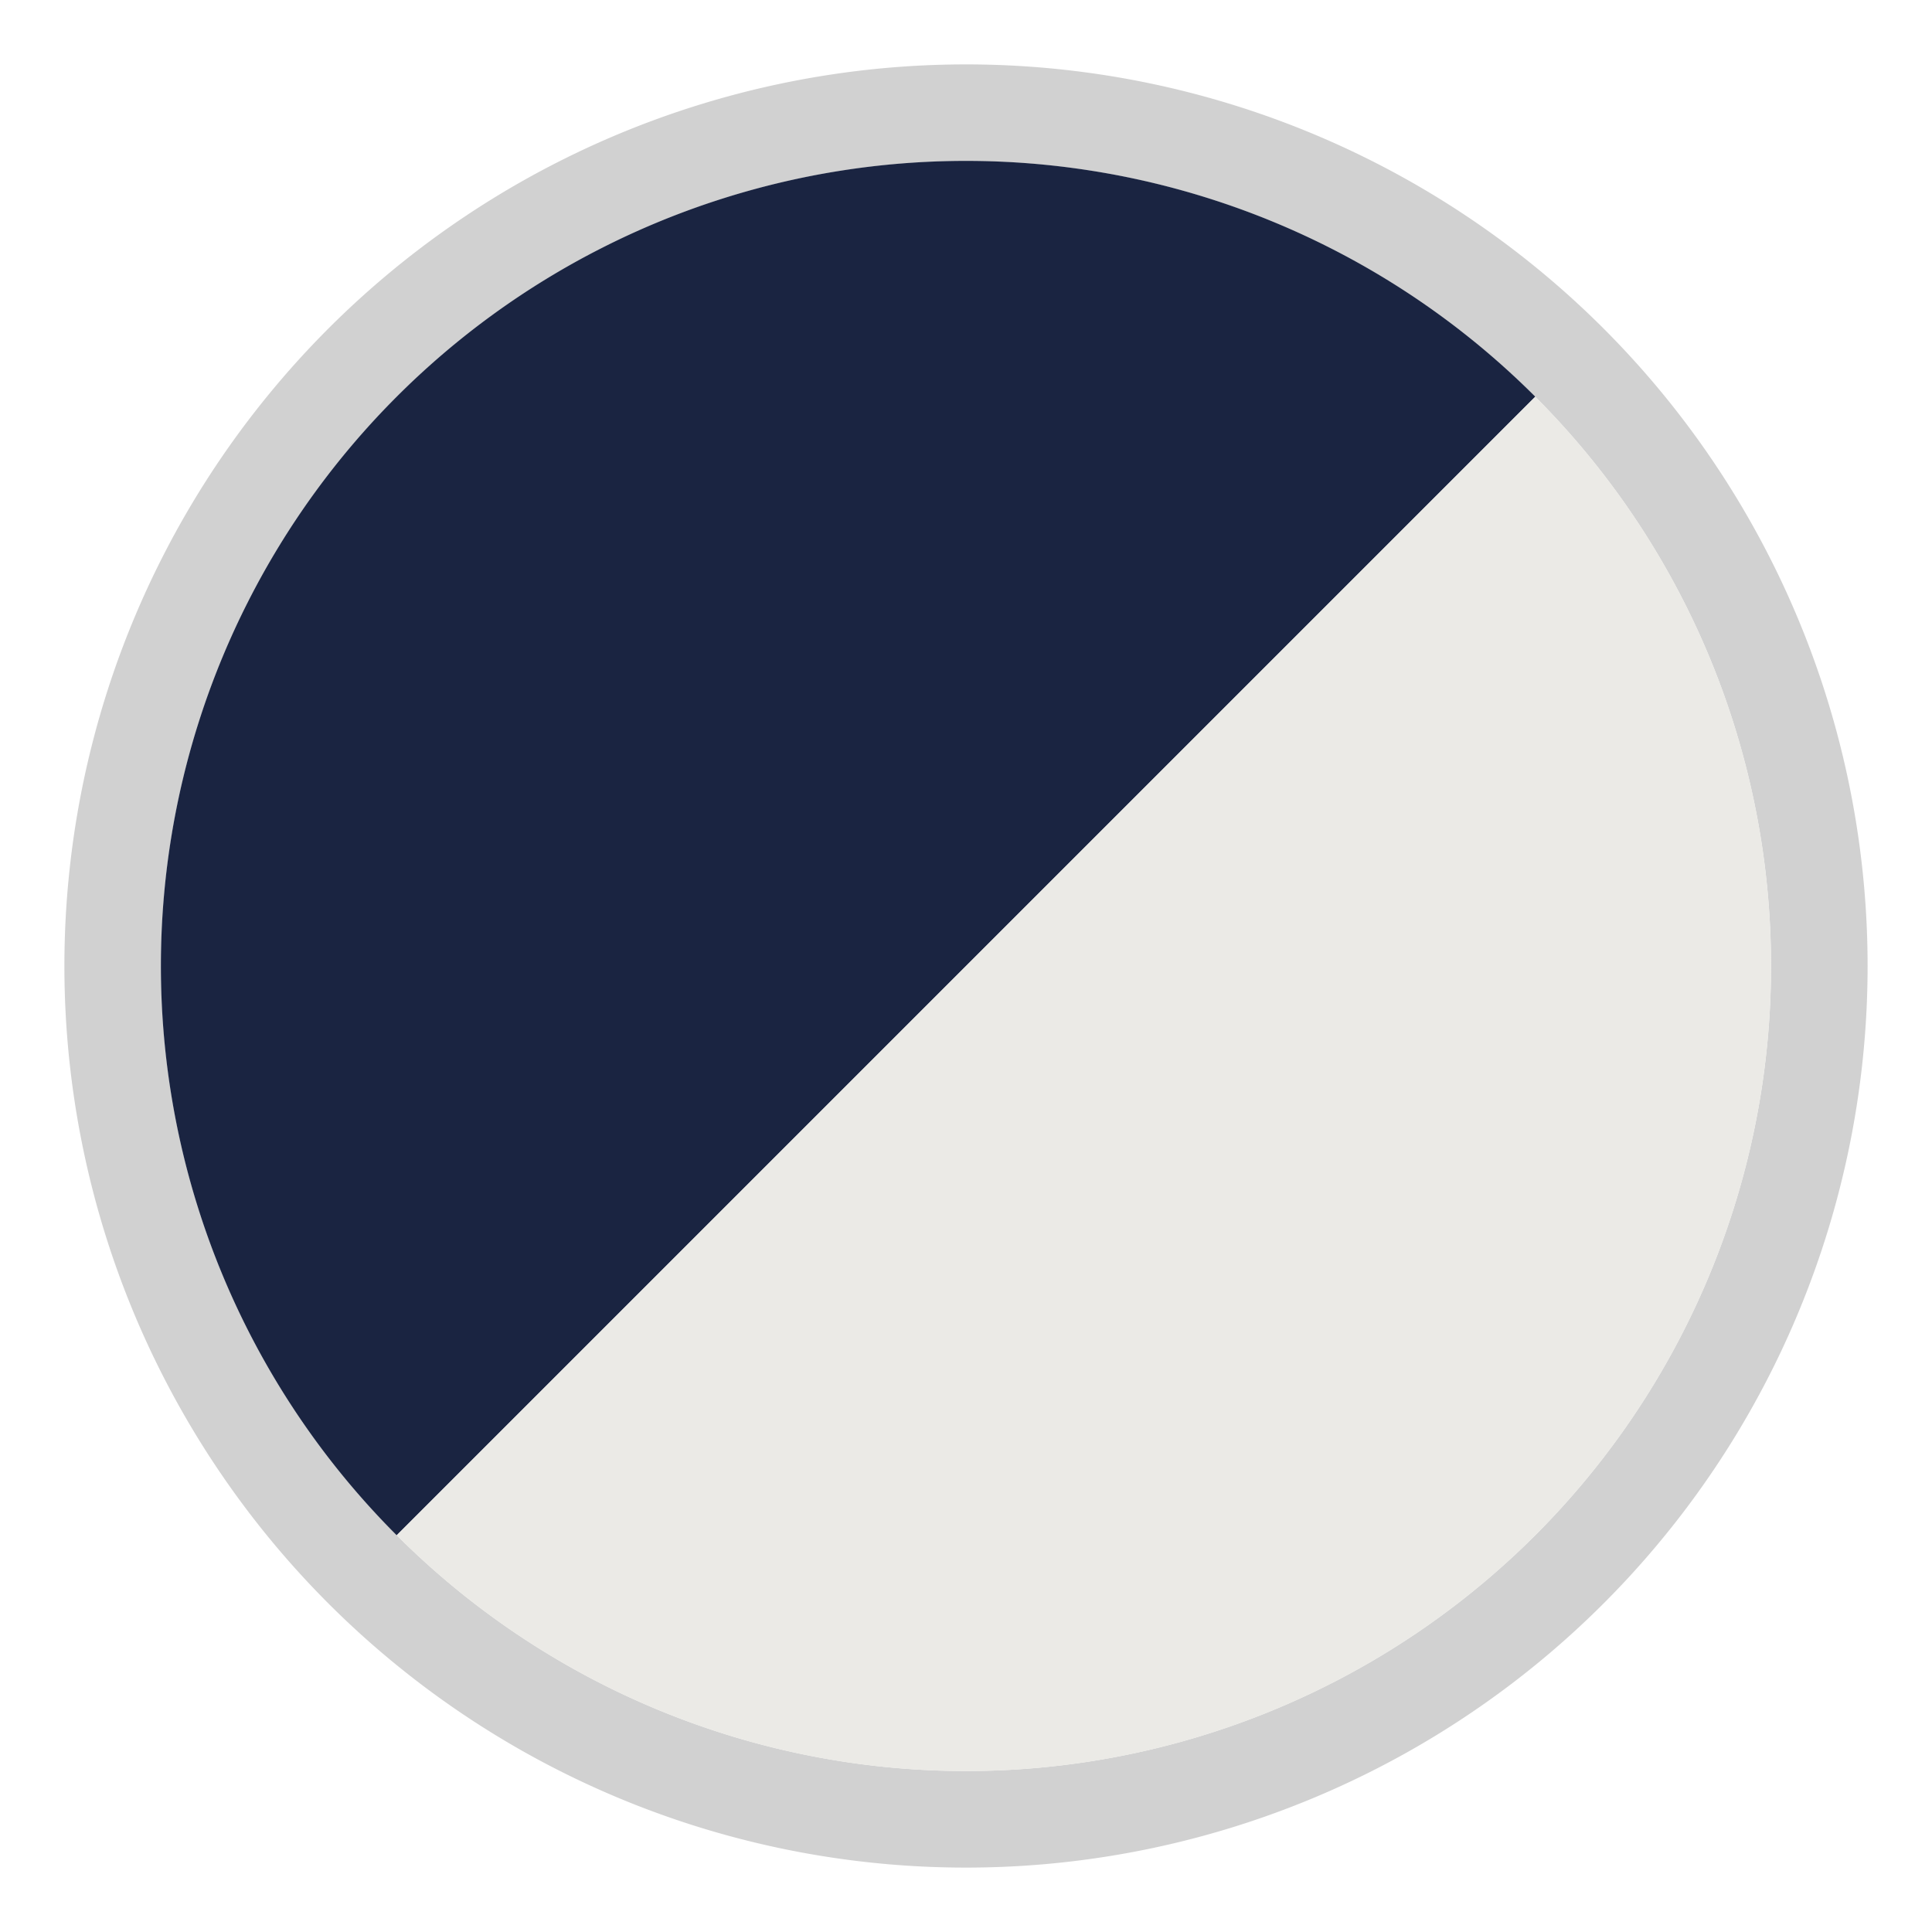
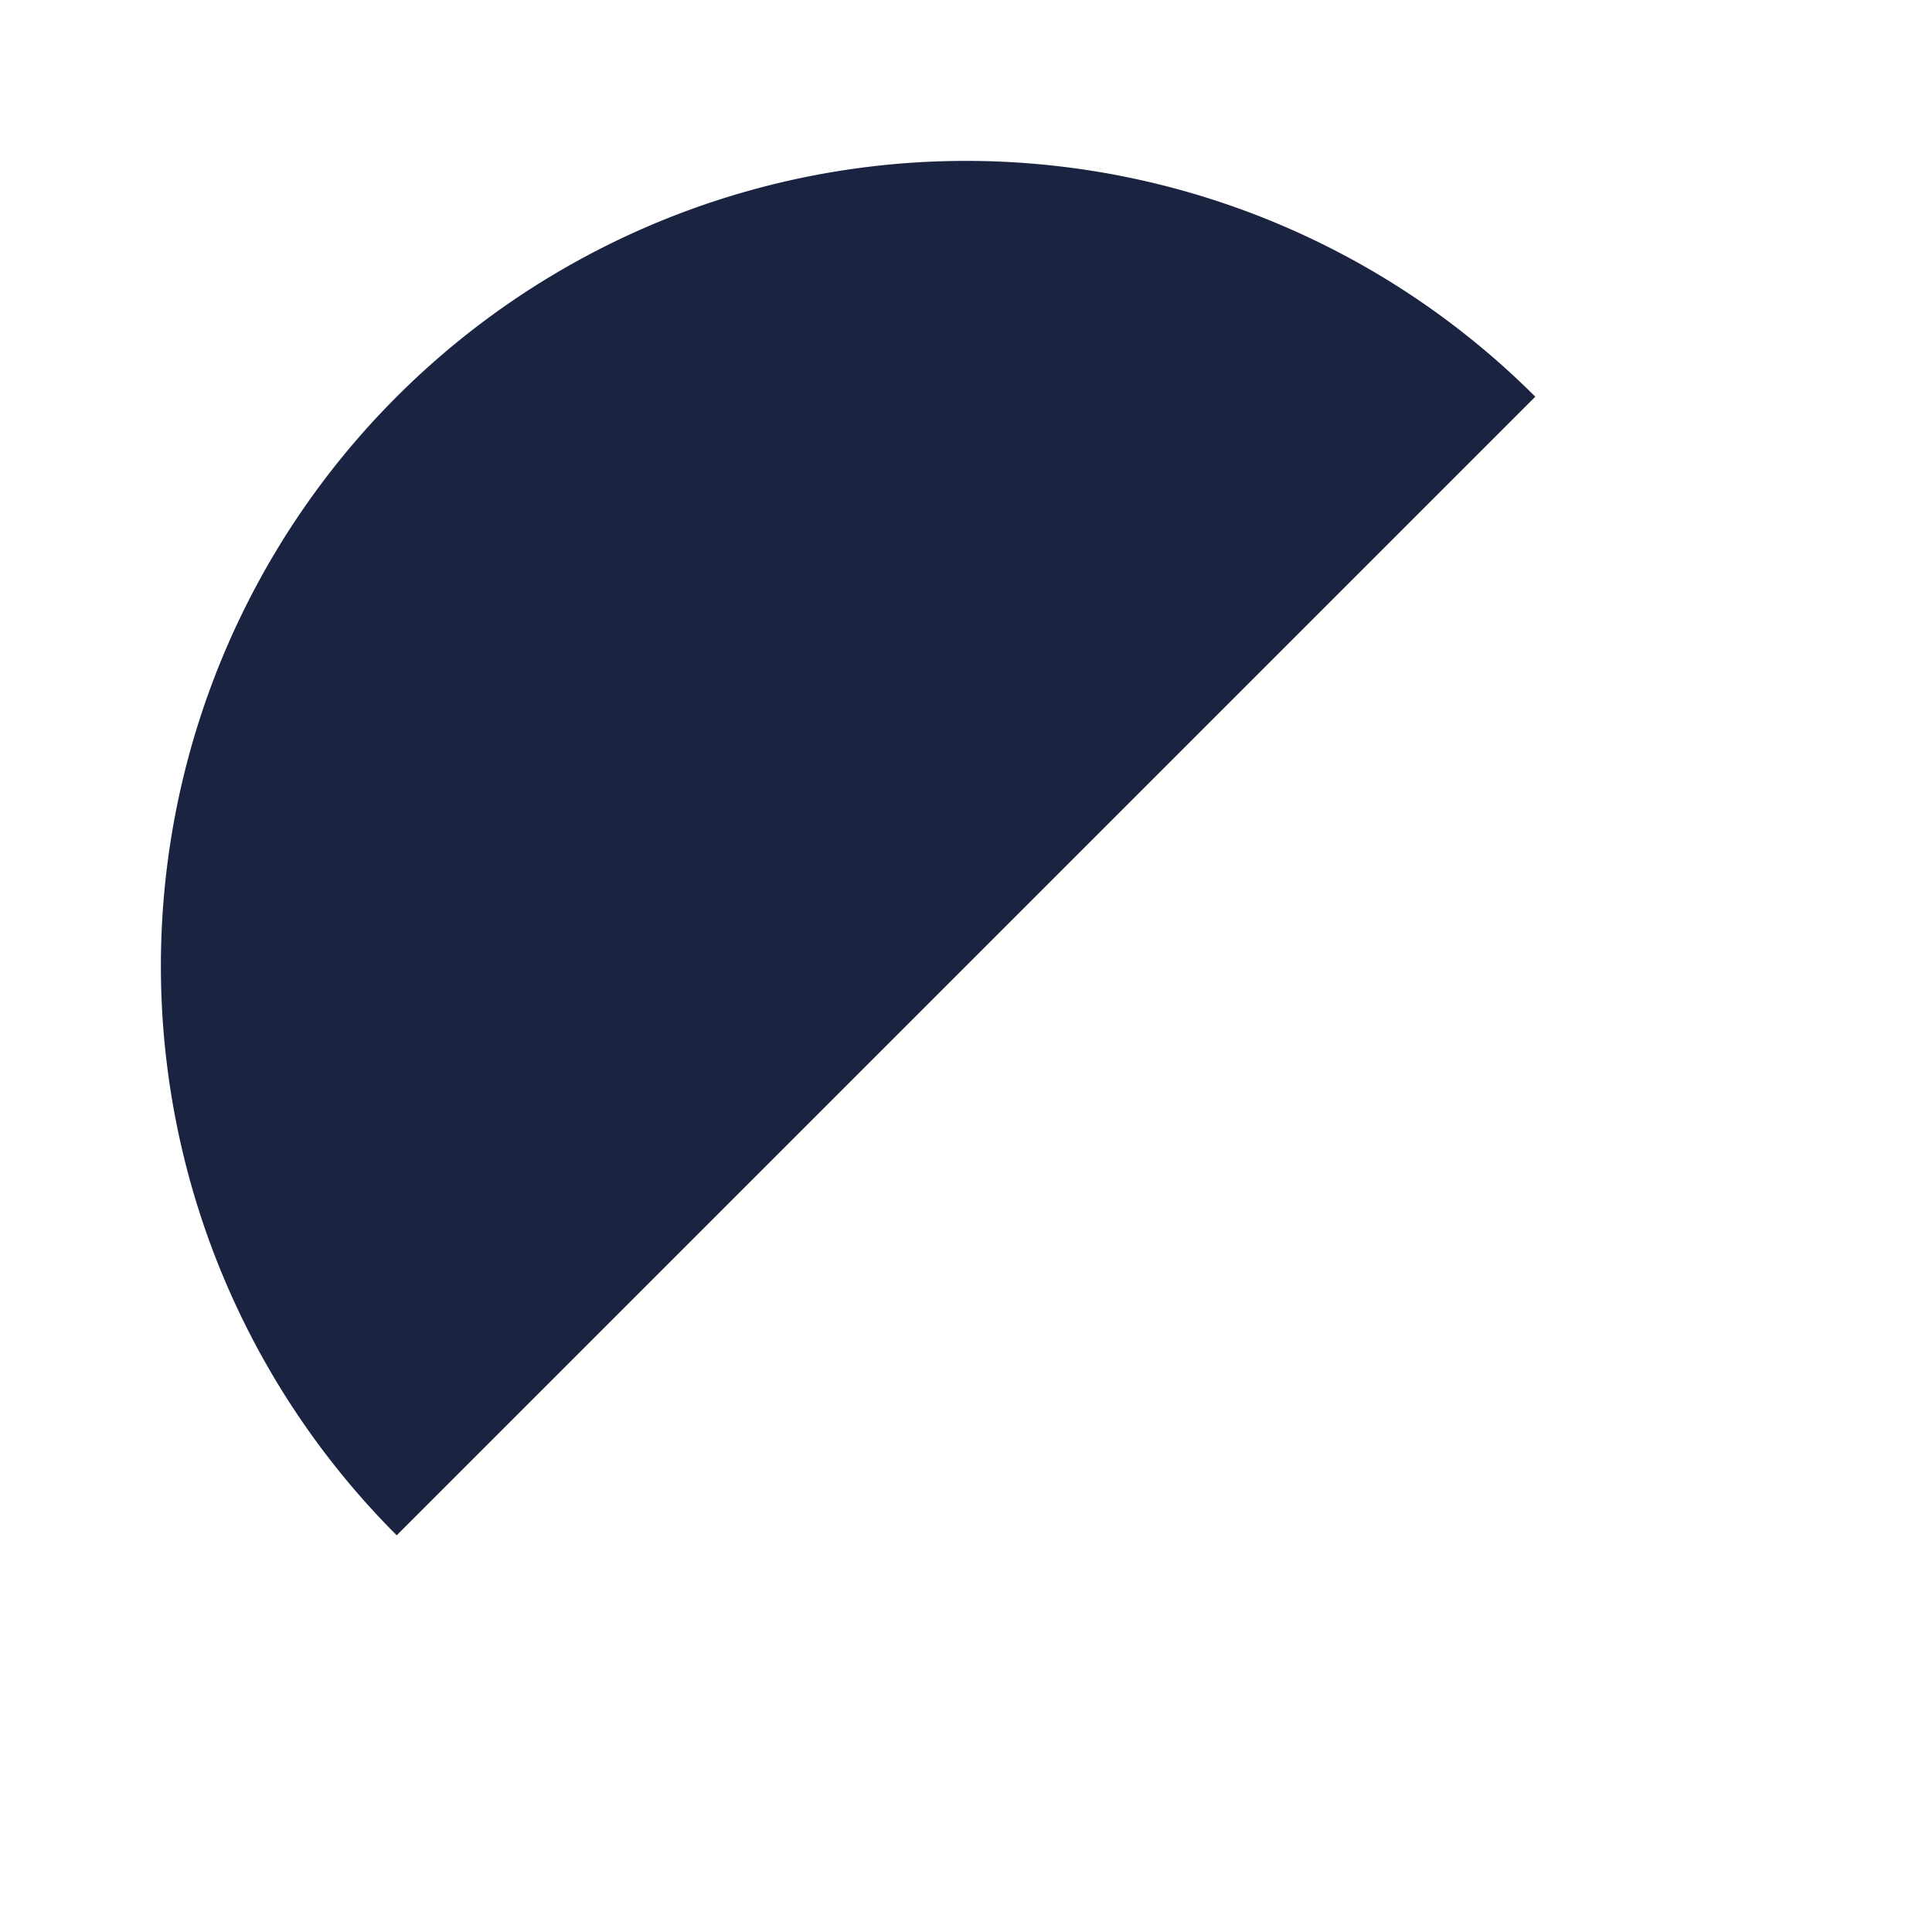
<svg xmlns="http://www.w3.org/2000/svg" viewBox="0 0 30 30" data-sanitized-data-name="Livello 1" data-name="Livello 1" id="Livello_1">
  <defs>
    <style>.cls-1{fill:#d1d1d1;}.cls-2{fill:#1a2441;}.cls-3{fill:#ebeae6;}</style>
  </defs>
-   <path d="M15,2.5A12.5,12.5,0,1,1,2.5,15,12.5,12.5,0,0,1,15,2.5M15,1A14,14,0,1,0,29,15,14,14,0,0,0,15,1Z" class="cls-1" />
  <path d="M6.16,23.84A12.5,12.5,0,0,1,23.84,6.16Z" class="cls-2" />
-   <path d="M6.16,23.84A12.5,12.5,0,0,0,23.84,6.16Z" class="cls-3" />
</svg>